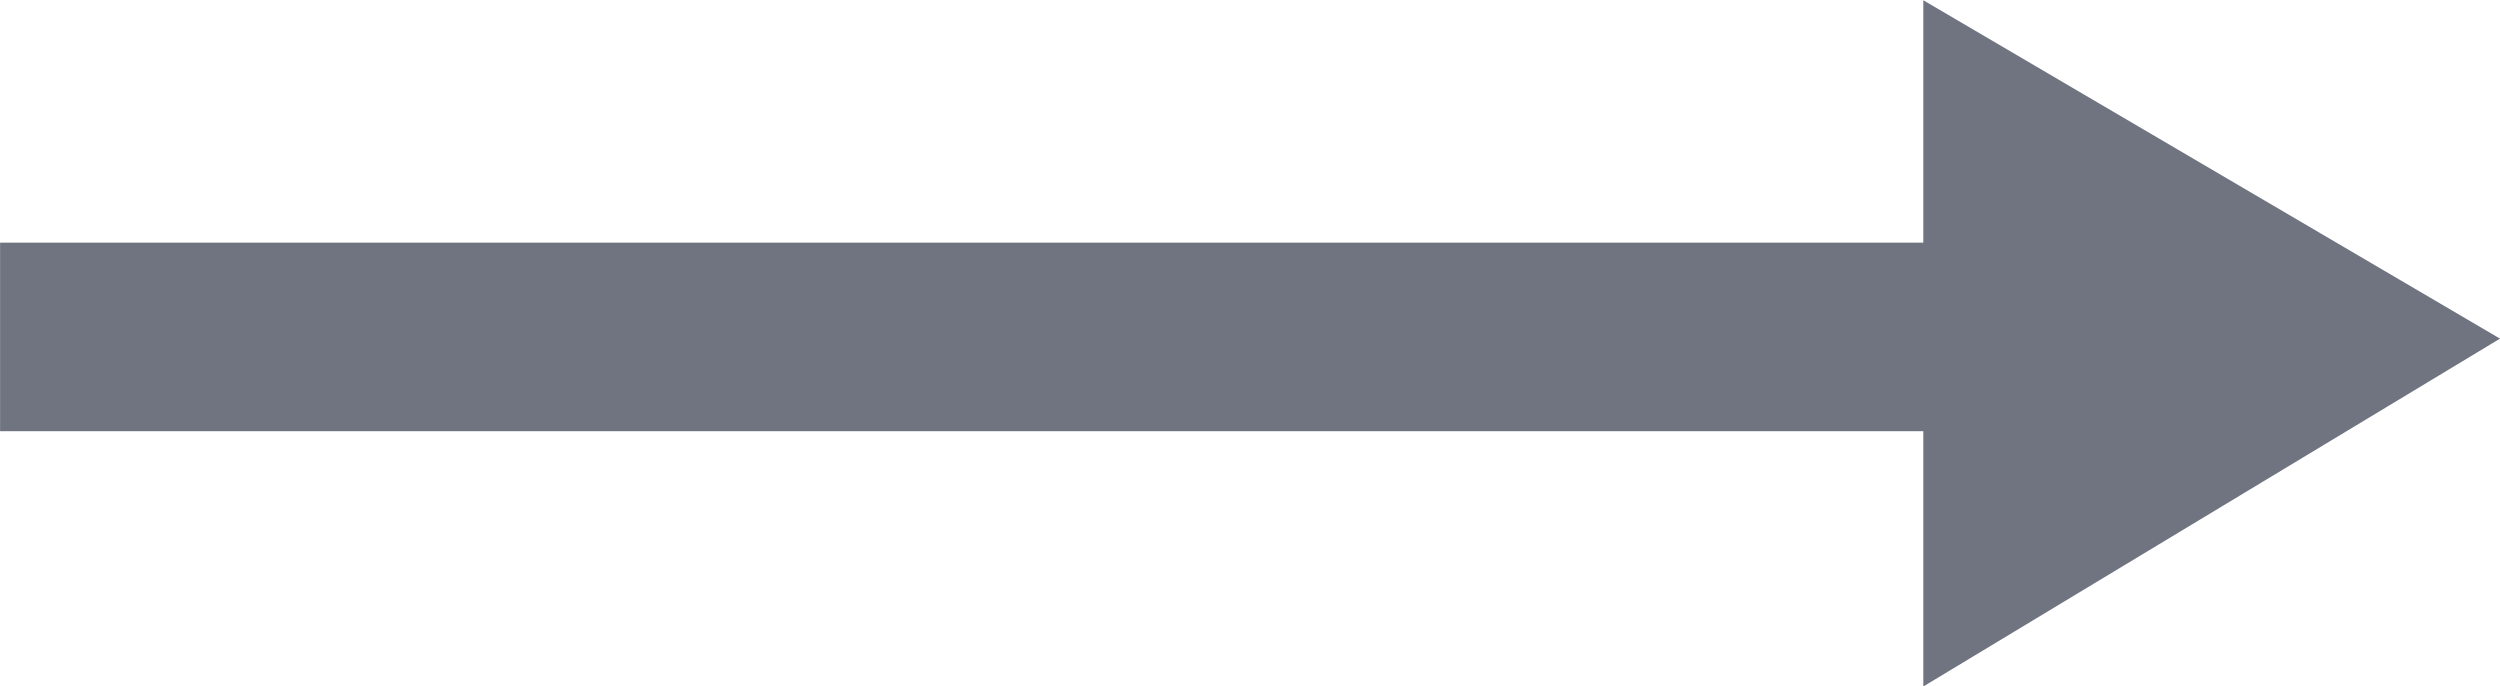
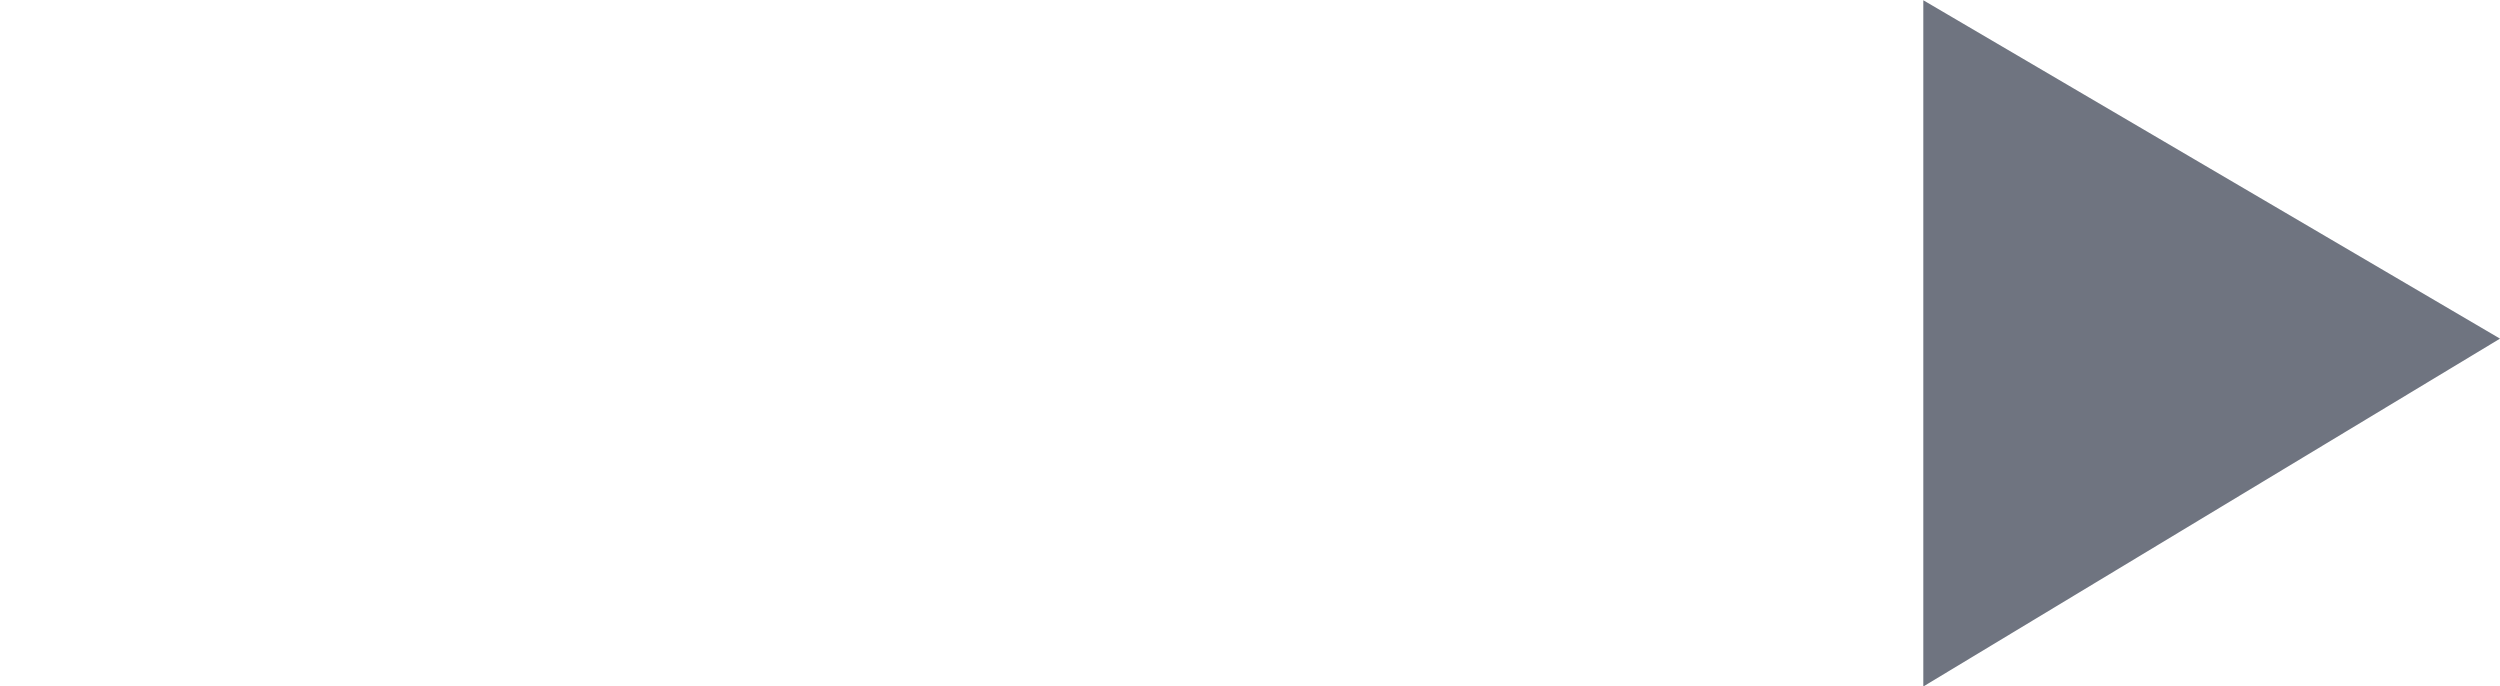
<svg xmlns="http://www.w3.org/2000/svg" width="30.601" height="8.403" viewBox="0 0 30.601 8.403">
  <defs>
    <style>
      .cls-1 {
        fill: #6f7480;
      }
    </style>
  </defs>
  <g id="组_3" data-name="组 3" transform="translate(30.601 8.403) rotate(180)">
-     <path id="路径_26" data-name="路径 26" class="cls-1" d="M24.926,2.308H0V0H24.926Z" transform="translate(5.674 3.125)" />
-     <path id="路径_27" data-name="路径 27" class="cls-1" d="M7.059,8.4,0,4.258,7.059,0V8.4Z" />
+     <path id="路径_27" data-name="路径 27" class="cls-1" d="M7.059,8.4,0,4.258,7.059,0V8.4" />
  </g>
</svg>